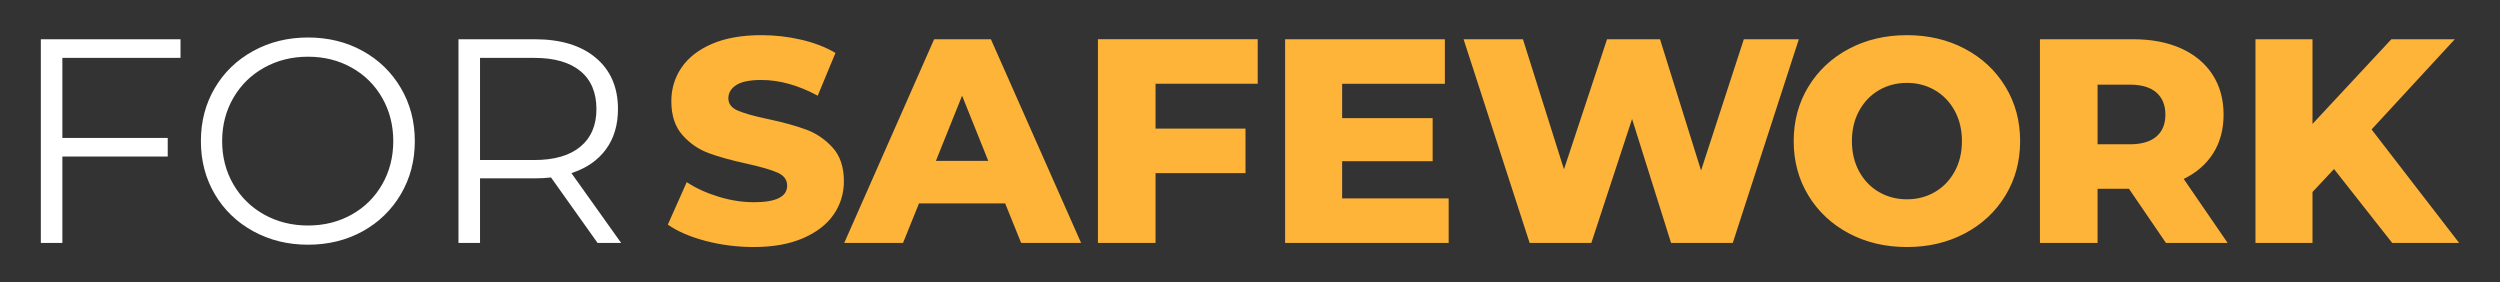
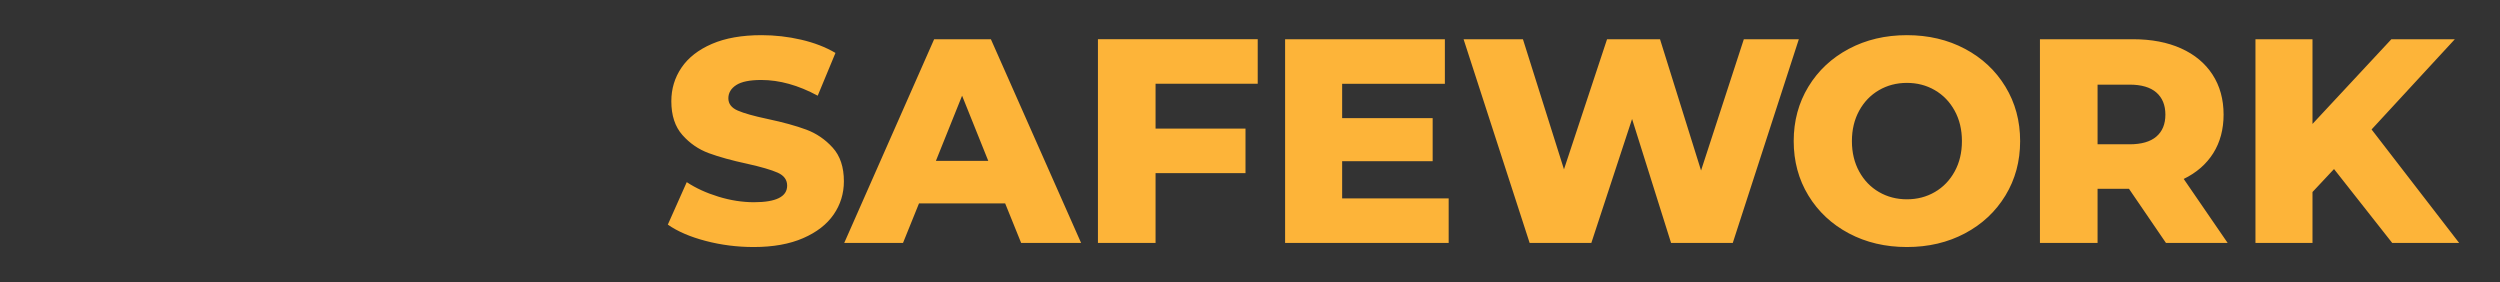
<svg xmlns="http://www.w3.org/2000/svg" xml:space="preserve" width="88.847mm" height="10.029mm" version="1.1" style="shape-rendering:geometricPrecision; text-rendering:geometricPrecision; image-rendering:optimizeQuality; fill-rule:evenodd; clip-rule:evenodd" viewBox="0 0 8906.67 1005.36">
  <rect x="0" y="0" width="8906.67" height="1005.36" fill="#333333" stroke="none" />
  <defs>
    <style type="text/css">
   
    .fil2 {fill:none}
    .fil1 {fill:#FDB439;fill-rule:nonzero}
    .fil0 {fill:white;fill-rule:nonzero}
   
  </style>
  </defs>
  <g id="Layer_x0020_1">
    <g id="_2338663214256">
-       <path class="fil0" d="M222.19 206.16l0 285.14 375.36 0 0 66.35 -375.36 0 0 307.92 -76.71 0 0 -725.76 497.66 0 0 66.34 -420.95 0zm1030.65 558.36c46.29,-25.95 82.57,-61.92 108.86,-107.86 26.23,-45.98 39.39,-97.29 39.39,-153.95 0,-56.69 -13.15,-108.04 -39.39,-153.98 -26.28,-45.97 -62.56,-81.94 -108.86,-107.83 -46.32,-25.95 -98.17,-38.91 -155.53,-38.91 -57.4,0 -109.39,12.95 -156.07,38.91 -46.65,25.88 -83.29,61.85 -109.88,107.83 -26.63,45.94 -39.93,97.29 -39.93,153.98 0,56.66 13.3,107.97 39.93,153.95 26.6,45.93 63.24,81.9 109.88,107.86 46.68,25.89 98.66,38.87 156.07,38.87 57.36,0 109.21,-12.97 155.53,-38.87zm-350.97 59.1c-58.42,-32.18 -104.08,-76.25 -136.86,-132.2 -32.89,-56.02 -49.3,-118.93 -49.3,-188.71 0,-69.81 16.41,-132.73 49.3,-188.71 32.78,-56.02 78.43,-100.09 136.86,-132.23 58.39,-32.15 123.54,-48.21 195.43,-48.21 71.9,0 136.69,15.88 194.44,47.71 57.64,31.8 103.12,75.86 136.33,132.2 33.17,56.34 49.76,119.43 49.76,189.24 0,69.77 -16.59,132.87 -49.76,189.17 -33.2,56.38 -78.68,100.44 -136.33,132.27 -57.75,31.8 -122.54,47.64 -194.44,47.64 -71.9,0 -137.04,-16.06 -195.43,-48.17zm1166 -301.22c37.98,-31.79 57.01,-76.35 57.01,-133.75 0,-58.75 -19.03,-103.84 -57.01,-135.3 -38.01,-31.45 -92.97,-47.18 -164.87,-47.18l-192.85 0 0 363.94 192.85 0c71.9,0 126.85,-15.92 164.87,-47.71zm61.15 343.19l-165.87 -233.31c-18.67,2.09 -38.04,3.11 -58.06,3.11l-194.93 0 0 230.2 -76.75 0 0 -725.76 271.68 0c92.62,0 165.19,22.09 217.74,66.34 52.52,44.24 78.79,105.07 78.79,182.48 0,56.69 -14.36,104.58 -43.04,143.58 -28.68,39.08 -69.63,67.27 -122.86,84.52l177.29 248.83 -83.99 0z" />
      <path class="fil1" d="M2514.05 858.32c-55.32,-14.5 -100.23,-33.87 -134.81,-58.1l67.41 -151.32c32.5,21.46 70.16,38.69 113.03,51.81 42.83,13.15 85.01,19.74 126.49,19.74 78.79,0 118.19,-19.74 118.19,-59.1 0,-20.73 -11.21,-36.11 -33.7,-46.15 -22.46,-10 -58.56,-20.55 -108.32,-31.65 -54.65,-11.75 -100.27,-24.34 -136.87,-37.81 -36.67,-13.5 -68.11,-35.08 -94.38,-64.82 -26.24,-29.7 -39.37,-69.81 -39.37,-120.28 0,-44.21 12.06,-84.14 36.25,-119.72 24.19,-35.61 60.34,-63.8 108.36,-84.55 48.06,-20.73 106.98,-31.09 176.8,-31.09 47.71,0 94.7,5.37 141,16.09 46.32,10.72 87.11,26.42 122.36,47.18l-63.24 152.39c-69.14,-37.31 -136.19,-55.98 -201.16,-55.98 -40.81,0 -70.51,6.04 -89.15,18.13 -18.68,12.1 -28.01,27.84 -28.01,47.18 0,19.39 11.03,33.88 33.17,43.54 22.13,9.69 57.71,19.7 106.8,30.09 55.28,11.74 101.11,24.37 137.39,37.84 36.29,13.47 67.69,34.91 94.32,64.29 26.63,29.39 39.93,69.28 39.93,119.75 0,43.58 -12.1,82.97 -36.29,118.19 -24.19,35.26 -60.47,63.45 -108.85,84.49 -48.38,21.08 -107.16,31.62 -176.3,31.62 -58.75,0 -115.79,-7.25 -171.06,-21.75zm1006.85 -285.12l-93.29 -232.24 -93.33 232.24 186.62 0zm60.16 151.39l-306.94 0 -57 141 -209.44 0 320.37 -725.79 202.19 0 321.43 725.79 -213.61 0 -57.01 -141zm535.83 -426.15l0 159.67 320.41 0 0 158.61 -320.41 0 0 248.86 -205.3 0 0 -725.8 569.25 0 0 158.65 -363.95 0zm1044.24 408.51l0 158.62 -582.74 0 0 -725.77 569.24 0 0 158.65 -365.99 0 0 122.33 322.46 0 0 153.45 -322.46 0 0 132.72 379.5 0zm1247.52 -567.15l-235.39 725.76 -219.79 0 -138.95 -441.67 -145.14 441.67 -219.79 0 -235.35 -725.76 211.48 0 146.19 463.47 153.45 -463.47 188.72 0 146.2 467.64 152.39 -467.64 195.99 0zm484.58 544.32c29.74,-17.22 53.26,-41.62 70.51,-73.06 17.29,-31.44 25.96,-67.59 25.96,-108.36 0,-40.78 -8.67,-76.89 -25.96,-108.36 -17.25,-31.45 -40.77,-55.81 -70.51,-73.1 -29.7,-17.29 -62.88,-25.92 -99.52,-25.92 -36.64,0 -69.81,8.63 -99.56,25.92 -29.74,17.29 -53.19,41.65 -70.48,73.1 -17.25,31.47 -25.92,67.58 -25.92,108.36 0,40.77 8.67,76.92 25.92,108.36 17.29,31.44 40.74,55.84 70.48,73.06 29.74,17.29 62.92,25.92 99.56,25.92 36.64,0 69.81,-8.63 99.52,-25.92zm-306.37 147.22c-61.18,-32.5 -109.21,-77.37 -144.12,-134.77 -34.91,-57.36 -52.37,-122.01 -52.37,-193.87 0,-71.9 17.46,-136.51 52.37,-193.91 34.91,-57.36 82.93,-102.27 144.12,-134.77 61.14,-32.47 130.14,-48.74 206.85,-48.74 76.74,0 145.67,16.27 206.85,48.74 61.18,32.5 109.24,77.41 144.11,134.77 34.95,57.4 52.42,122.01 52.42,193.91 0,71.86 -17.47,136.51 -52.42,193.87 -34.87,57.4 -82.92,102.27 -144.11,134.77 -61.18,32.5 -130.11,48.74 -206.85,48.74 -76.71,0 -145.71,-16.24 -206.85,-48.74zm1095.52 -501.82c-21.36,-18.64 -53.22,-27.98 -95.35,-27.98l-114.08 0 0 212.55 114.08 0c42.12,0 73.98,-9.15 95.35,-27.48 21.43,-18.29 32.19,-44.38 32.19,-78.26 0,-33.87 -10.76,-60.15 -32.19,-78.82zm-97.46 343.22l-111.97 0 0 192.85 -205.3 0 0 -725.8 331.8 0c65.67,0 122.67,10.9 171.05,32.68 48.42,21.75 85.73,52.87 112.01,93.29 26.24,40.46 39.4,87.99 39.4,142.59 0,52.52 -12.27,98.32 -36.78,137.4 -24.58,39.01 -59.63,69.63 -105.28,91.74l156.6 228.1 -219.79 0 -131.74 -192.85zm730.44 -70.5l-76.71 81.87 0 181.46 -203.2 0 0 -725.76 203.2 0 0 301.74 280.98 -301.74 226.09 0 -296.57 321.39 312.06 404.37 -238.47 0 -207.38 -263.33z" />
    </g>
    <rect class="fil2" x="-0.01" width="8906.67" height="1005.36" />
  </g>
</svg>